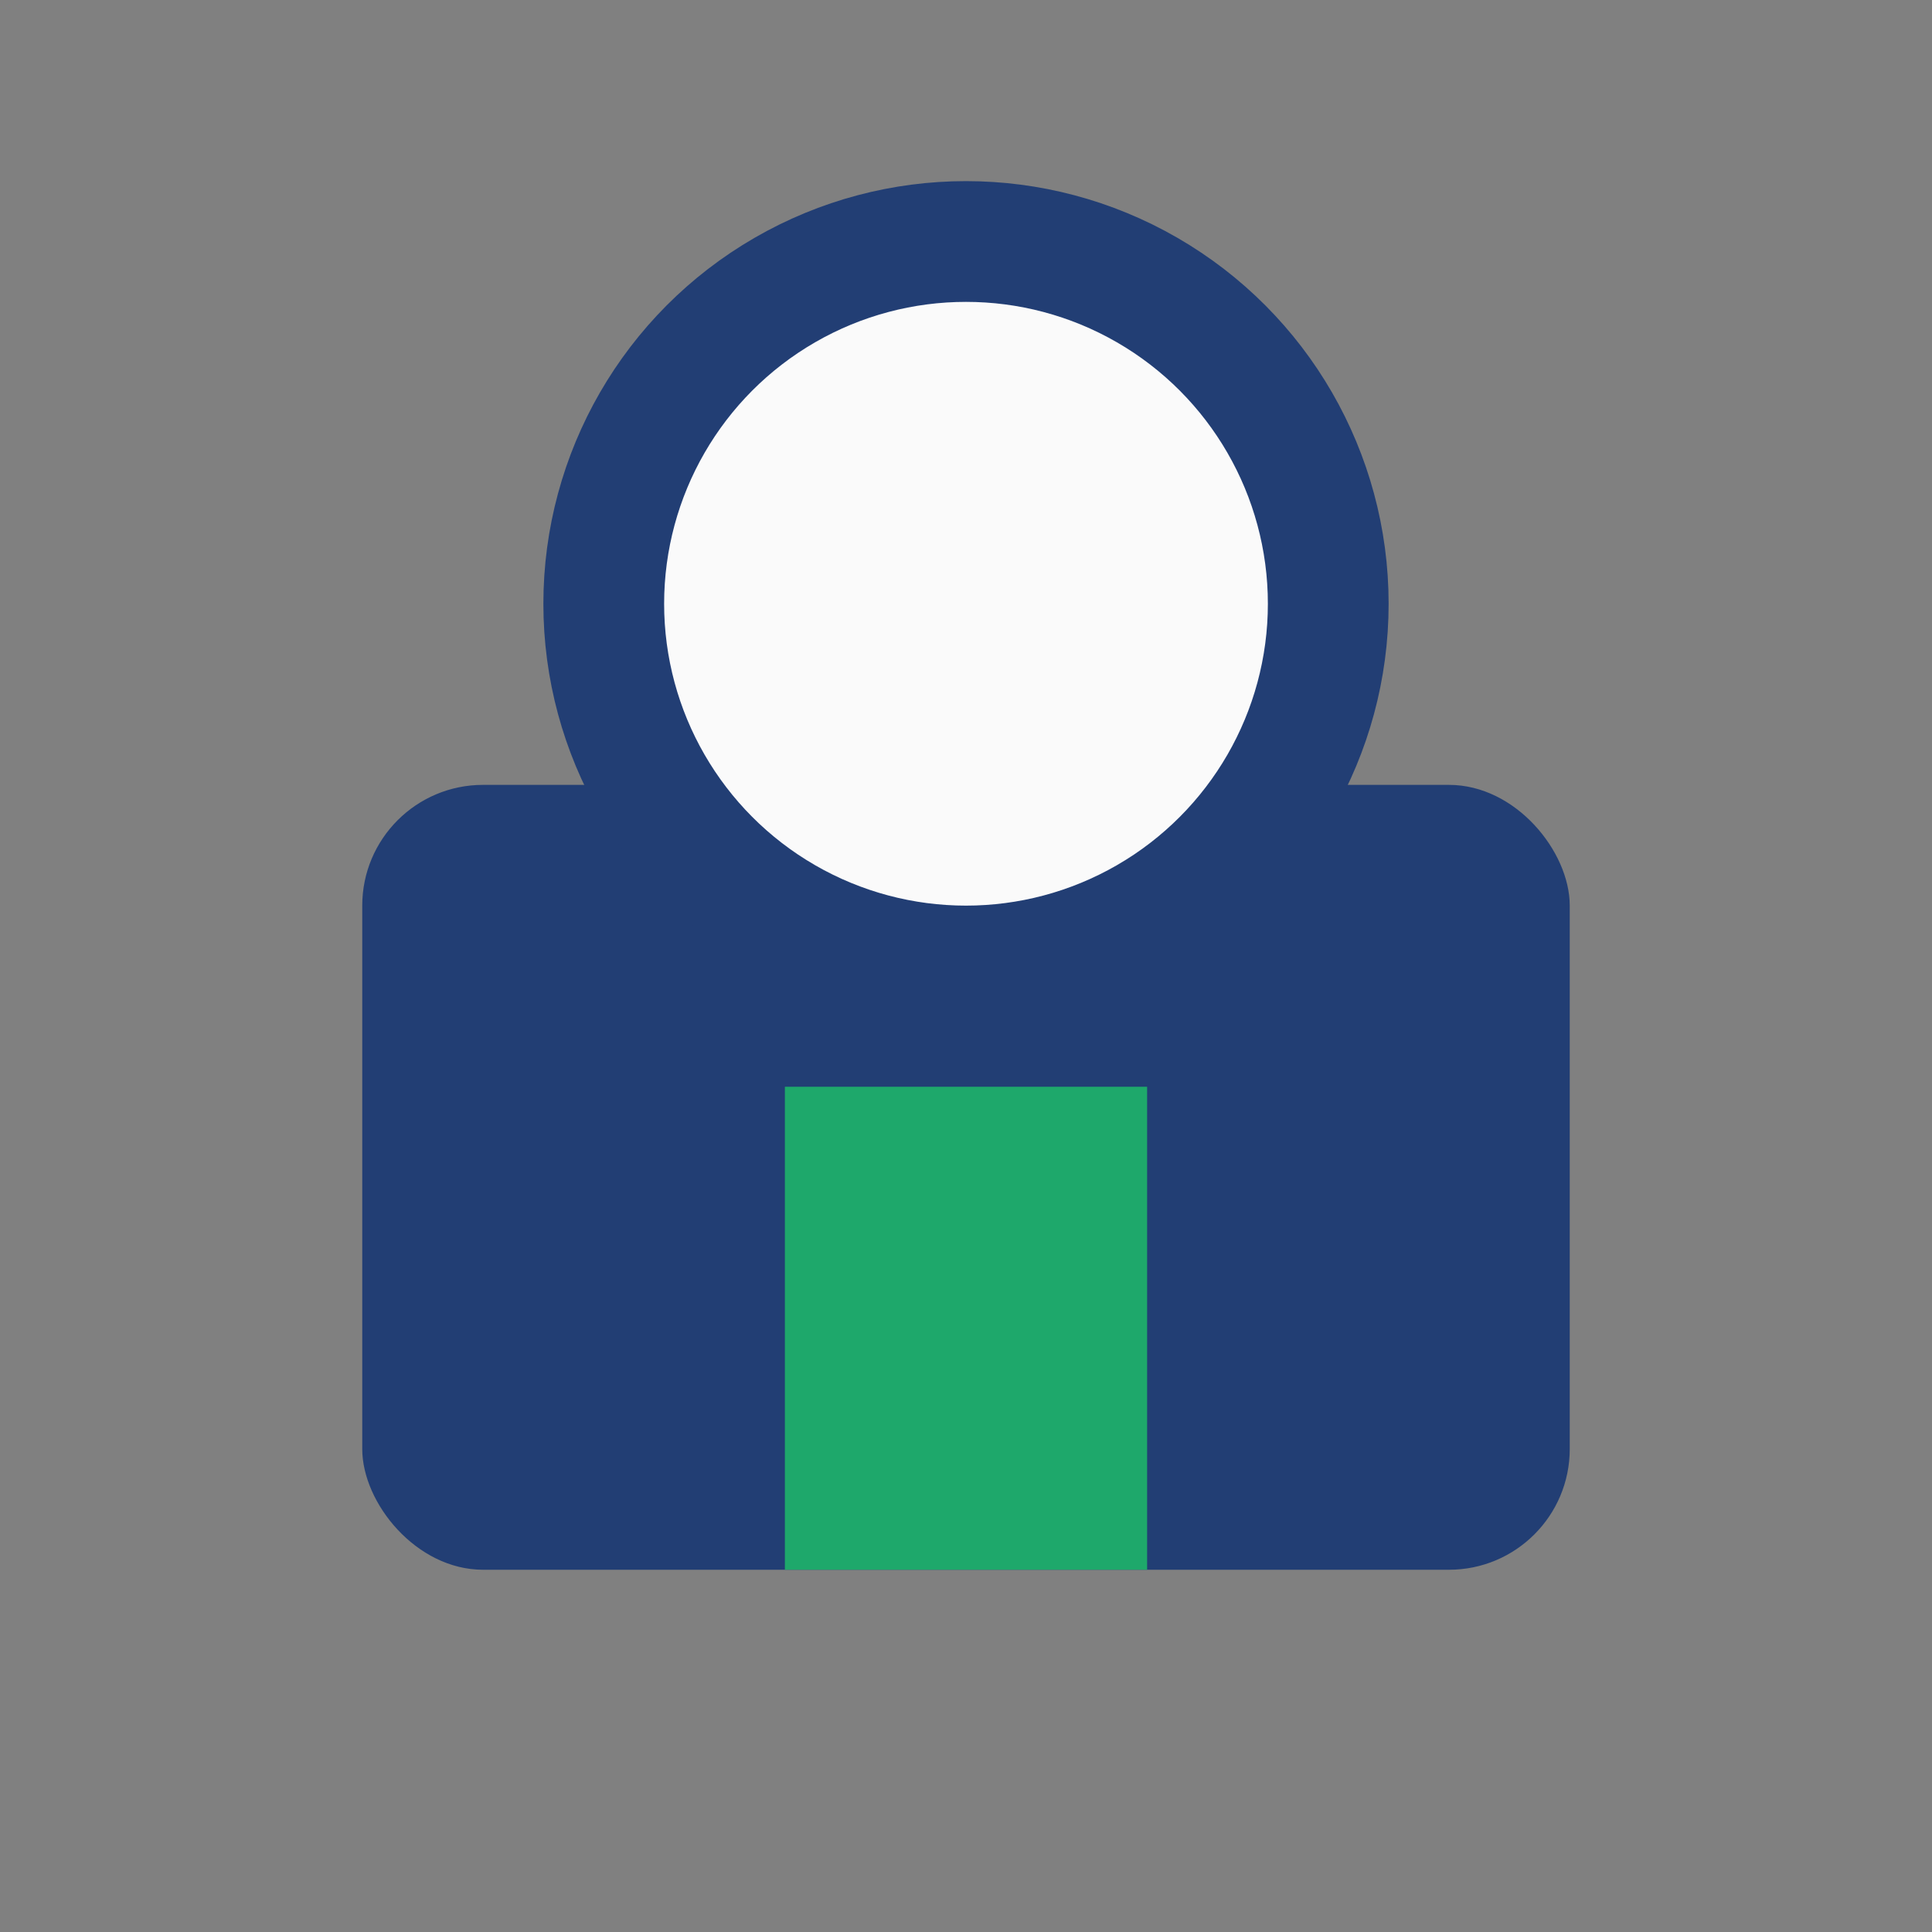
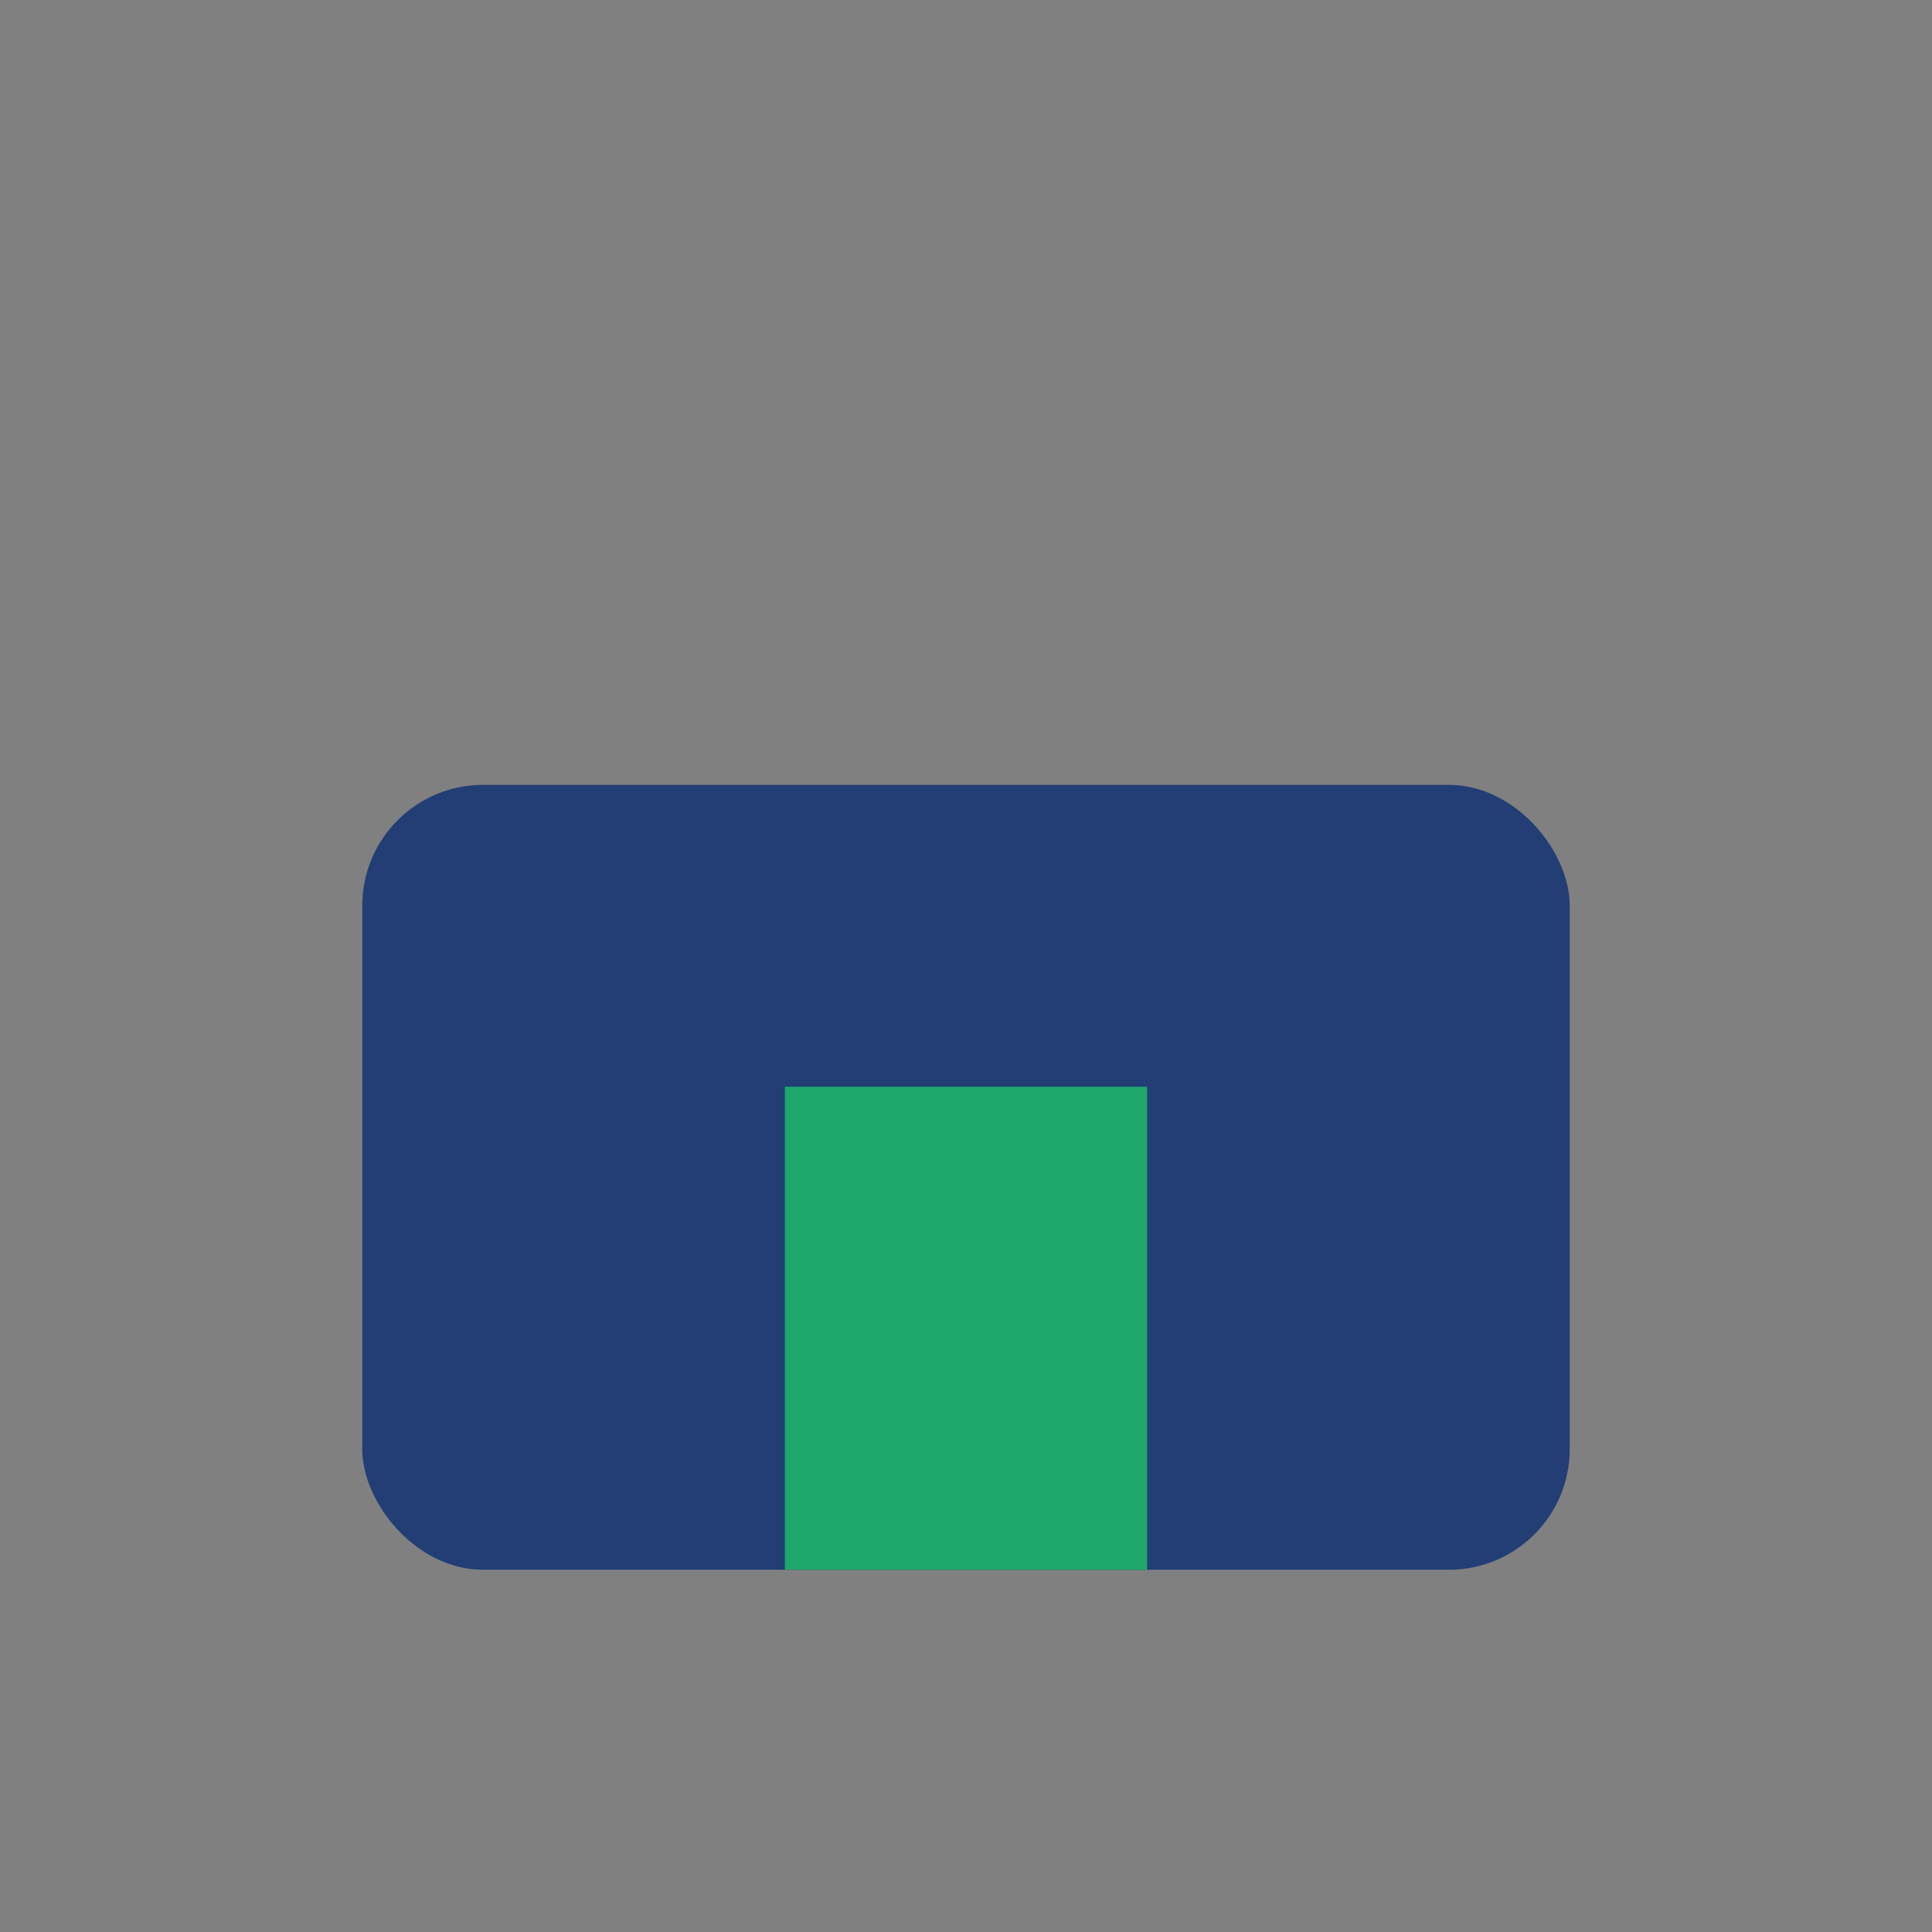
<svg xmlns="http://www.w3.org/2000/svg" width="32" height="32" viewBox="0 0 32 32">
  <rect x="0" y="0" width="32" height="32" fill="#808080" stroke="none" />
  <rect x="6" y="13" width="20" height="13" rx="2" fill="#223E74" />
  <rect x="13" y="18" width="6" height="8" fill="#1EA86B" />
-   <circle cx="16" cy="10" r="6" fill="#FAFAFA" stroke="#223E74" stroke-width="2" />
</svg>